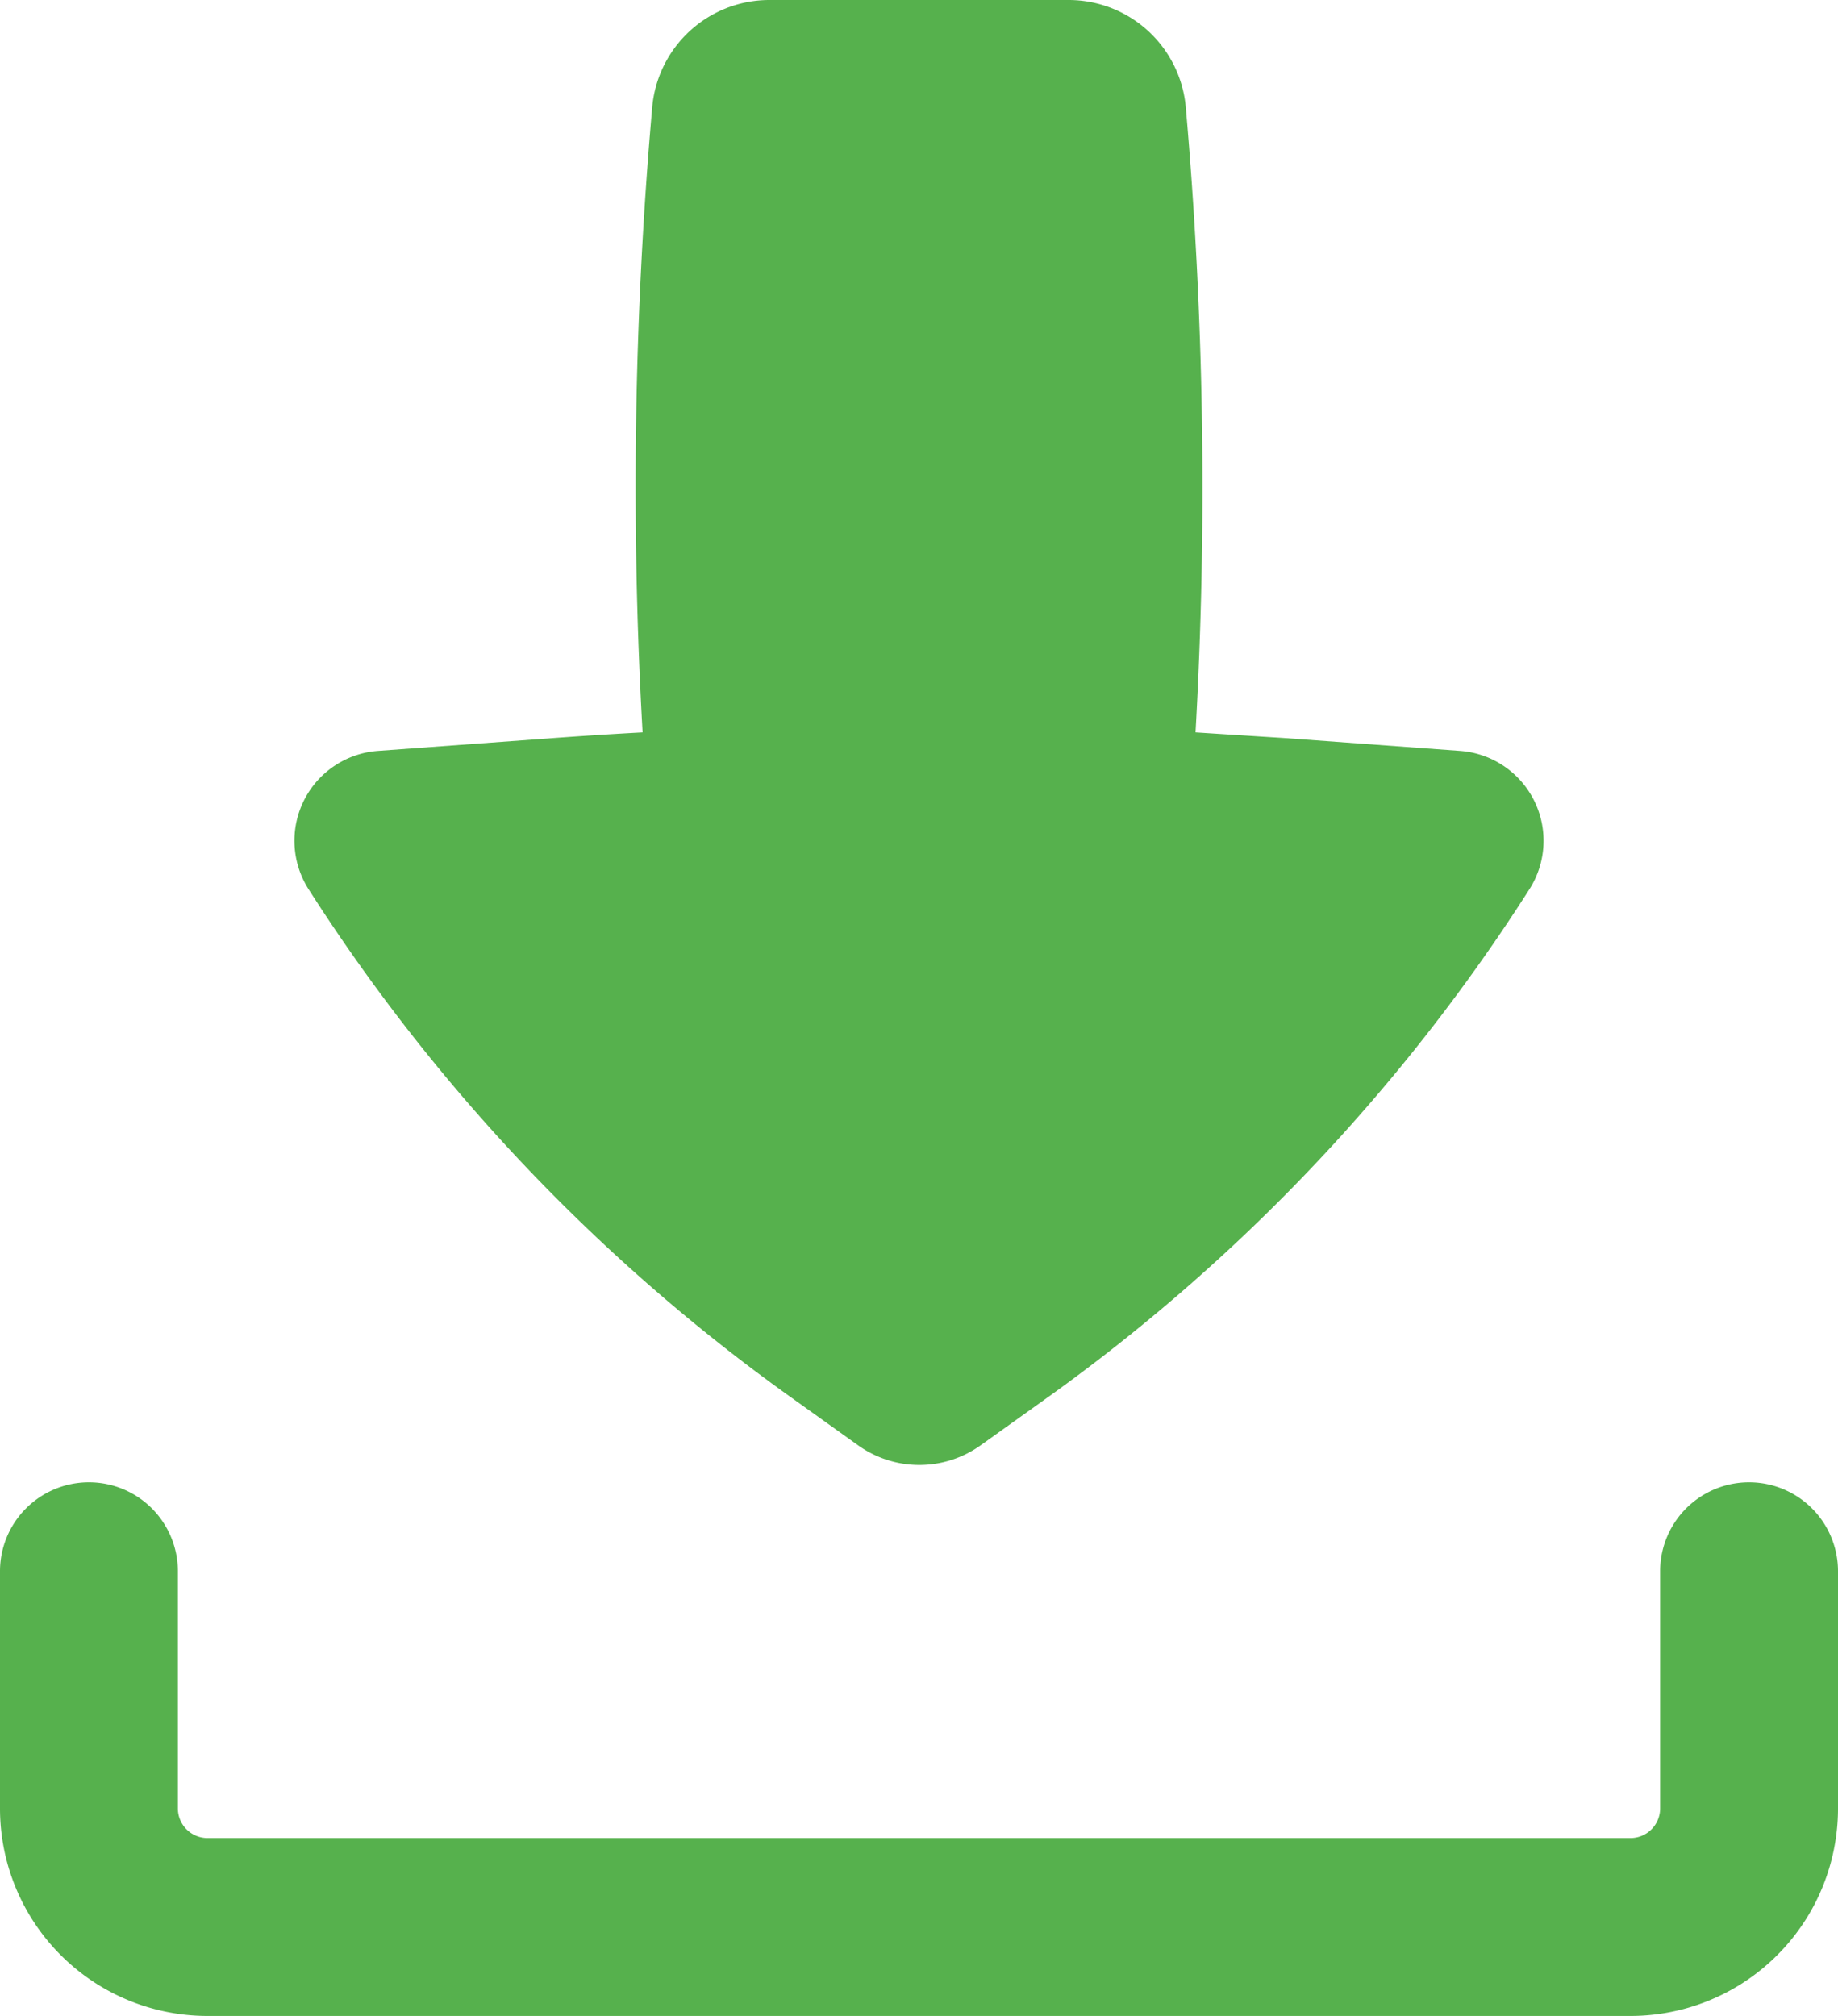
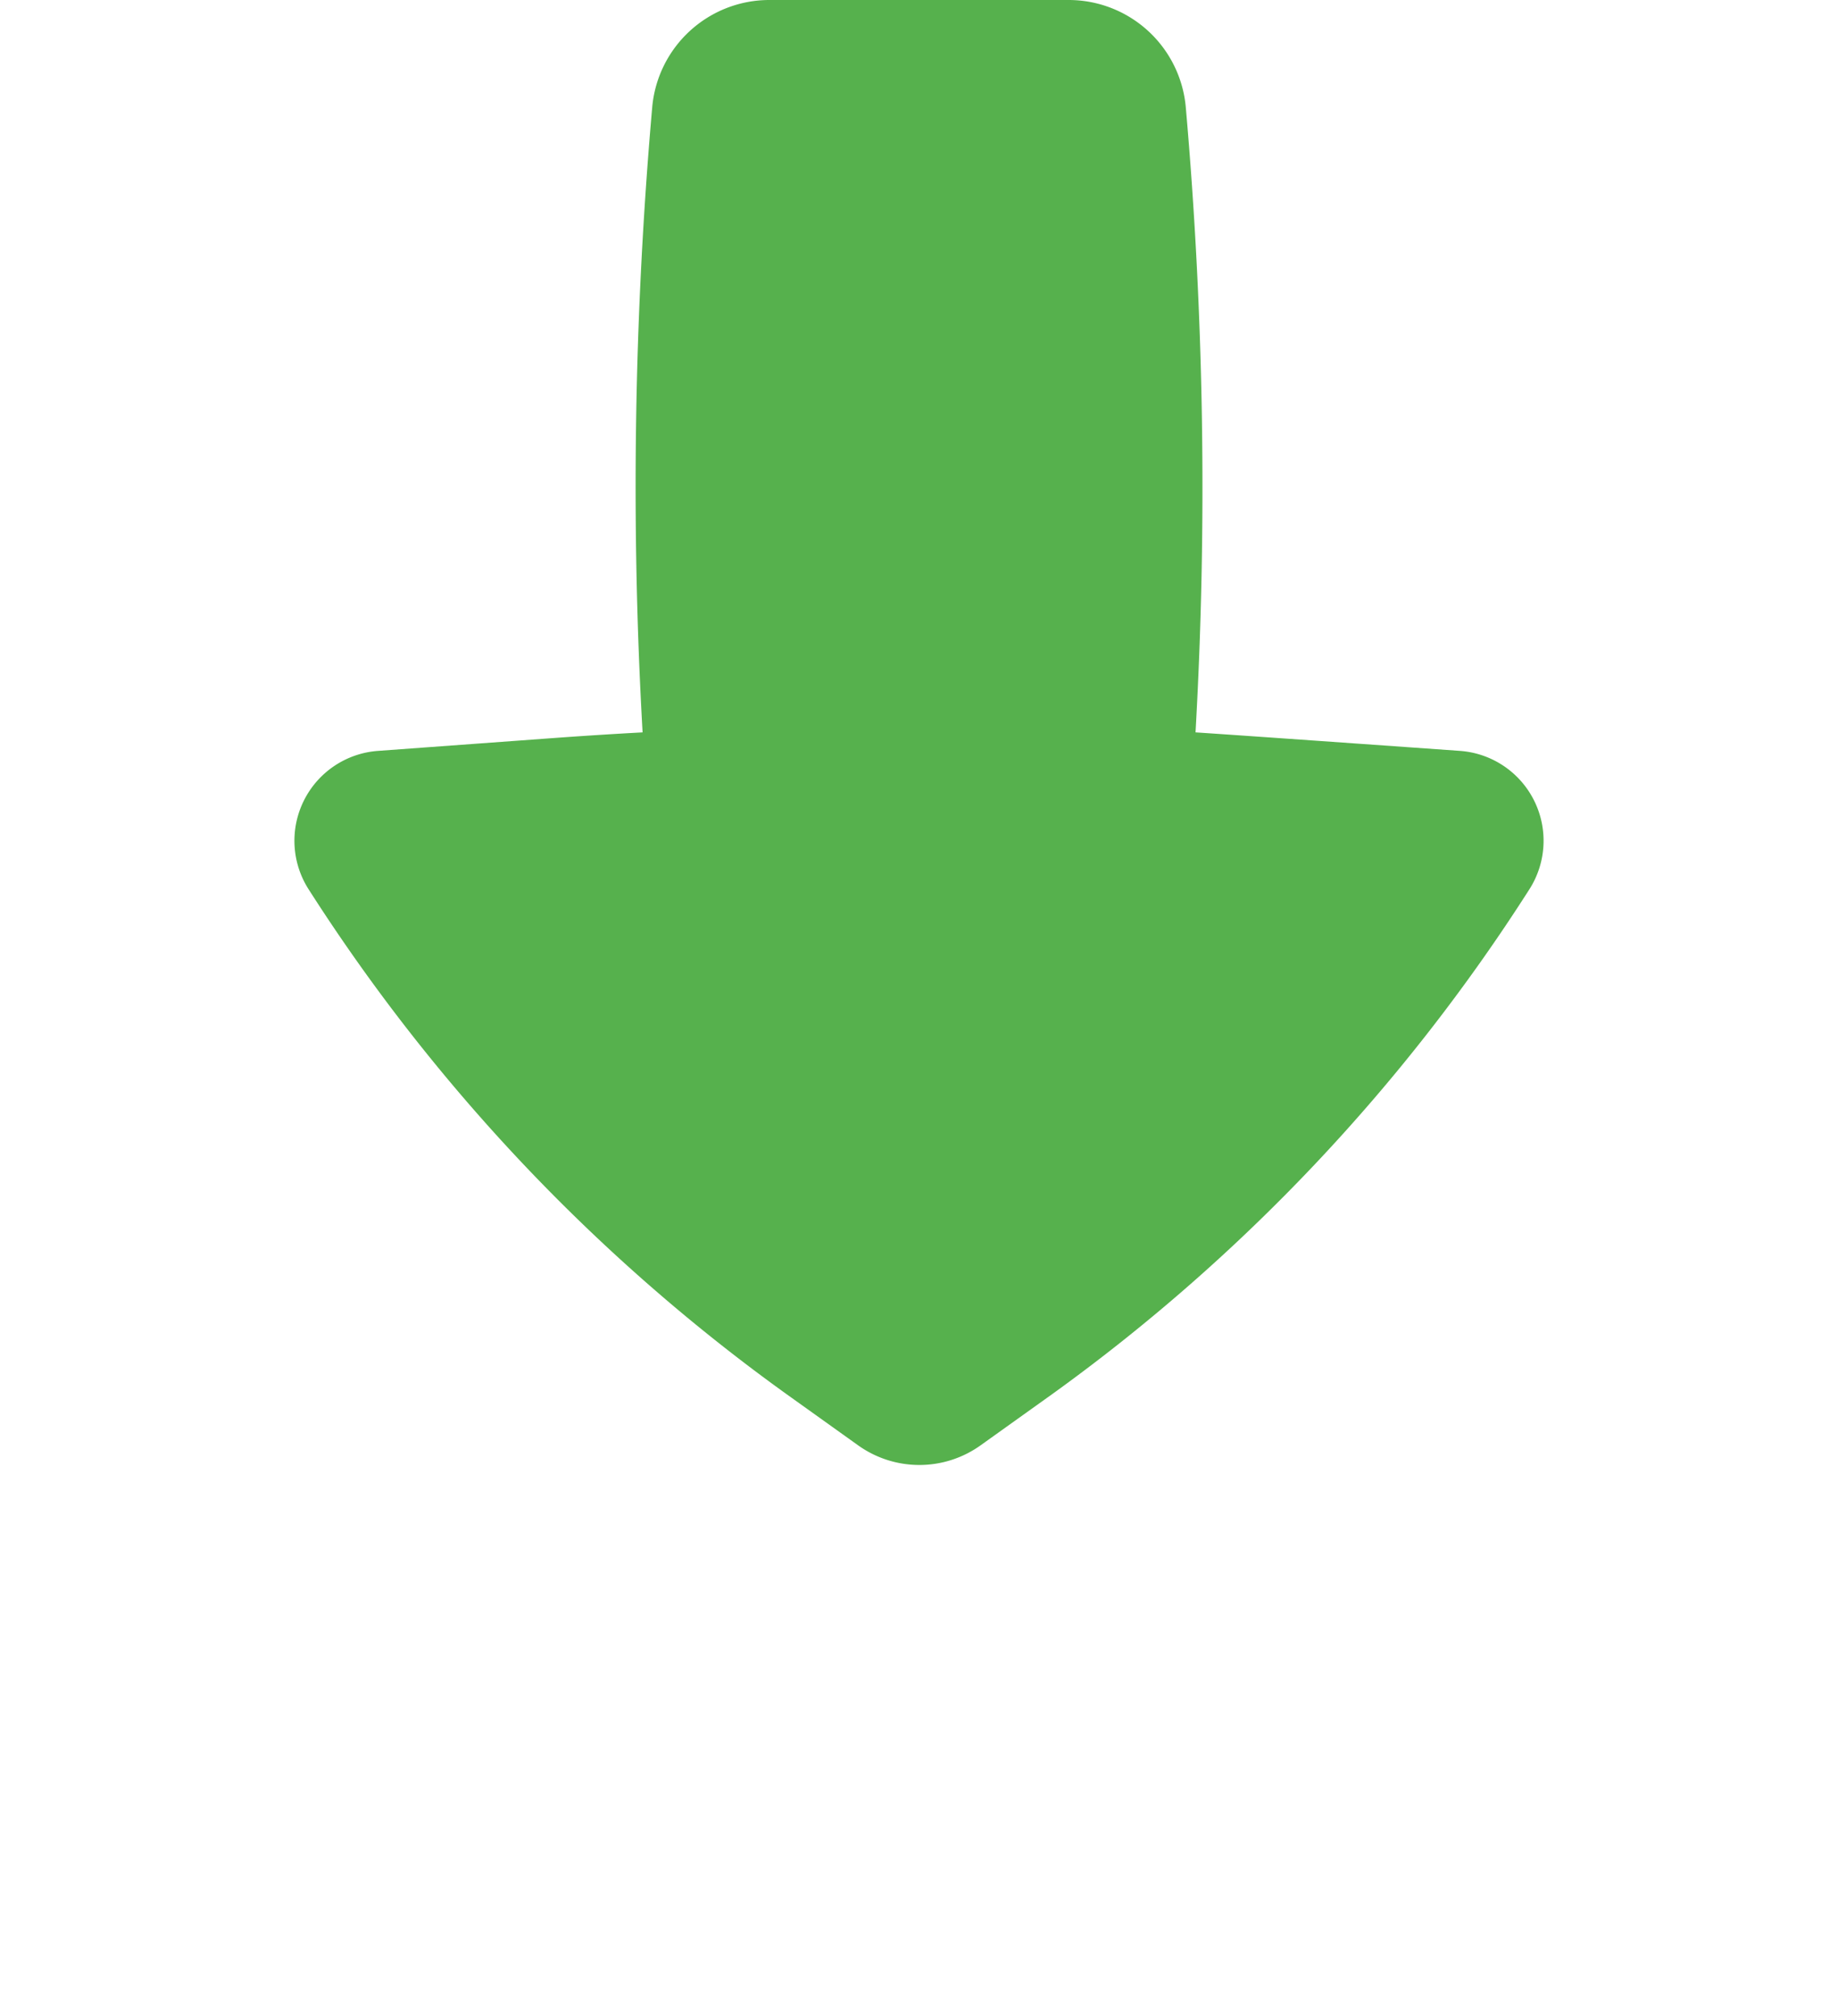
<svg xmlns="http://www.w3.org/2000/svg" width="15.5" height="17" viewBox="0 0 15.5 17">
  <g id="Download" transform="translate(-0.25 -0.75)">
-     <path id="Path" d="M.75,0A.75.75,0,0,1,1.5.75v2A.25.25,0,0,0,1.75,3h12A.25.25,0,0,0,14,2.75v-2a.75.75,0,0,1,1.5,0v2A1.75,1.75,0,0,1,13.75,4.5h-12A1.75,1.75,0,0,1,0,2.75v-2A.75.75,0,0,1,.75,0Z" transform="translate(0.25 13.25)" fill="#56b14d" />
-     <path id="Path-2" data-name="Path" d="M4.006,0a.992.992,0,0,0-.988.906,36.618,36.618,0,0,0-.081,5.27q-.37.02-.741.047l-1.49.109A.76.76,0,0,0,.121,7.5a15.555,15.555,0,0,0,4.032,4.258l.6.429a.888.888,0,0,0,1.036,0l.6-.429A15.556,15.556,0,0,0,10.415,7.5.76.76,0,0,0,9.83,6.332L8.34,6.223Q7.97,6.2,7.6,6.176A36.619,36.619,0,0,0,7.518.906.992.992,0,0,0,6.53,0Z" transform="translate(2.732 0.75)" fill="#56b14d" />
+     <path id="Path-2" data-name="Path" d="M4.006,0a.992.992,0,0,0-.988.906,36.618,36.618,0,0,0-.081,5.27q-.37.02-.741.047l-1.49.109A.76.76,0,0,0,.121,7.5a15.555,15.555,0,0,0,4.032,4.258l.6.429a.888.888,0,0,0,1.036,0l.6-.429A15.556,15.556,0,0,0,10.415,7.5.76.76,0,0,0,9.83,6.332Q7.97,6.2,7.6,6.176A36.619,36.619,0,0,0,7.518.906.992.992,0,0,0,6.53,0Z" transform="translate(2.732 0.75)" fill="#56b14d" />
  </g>
</svg>